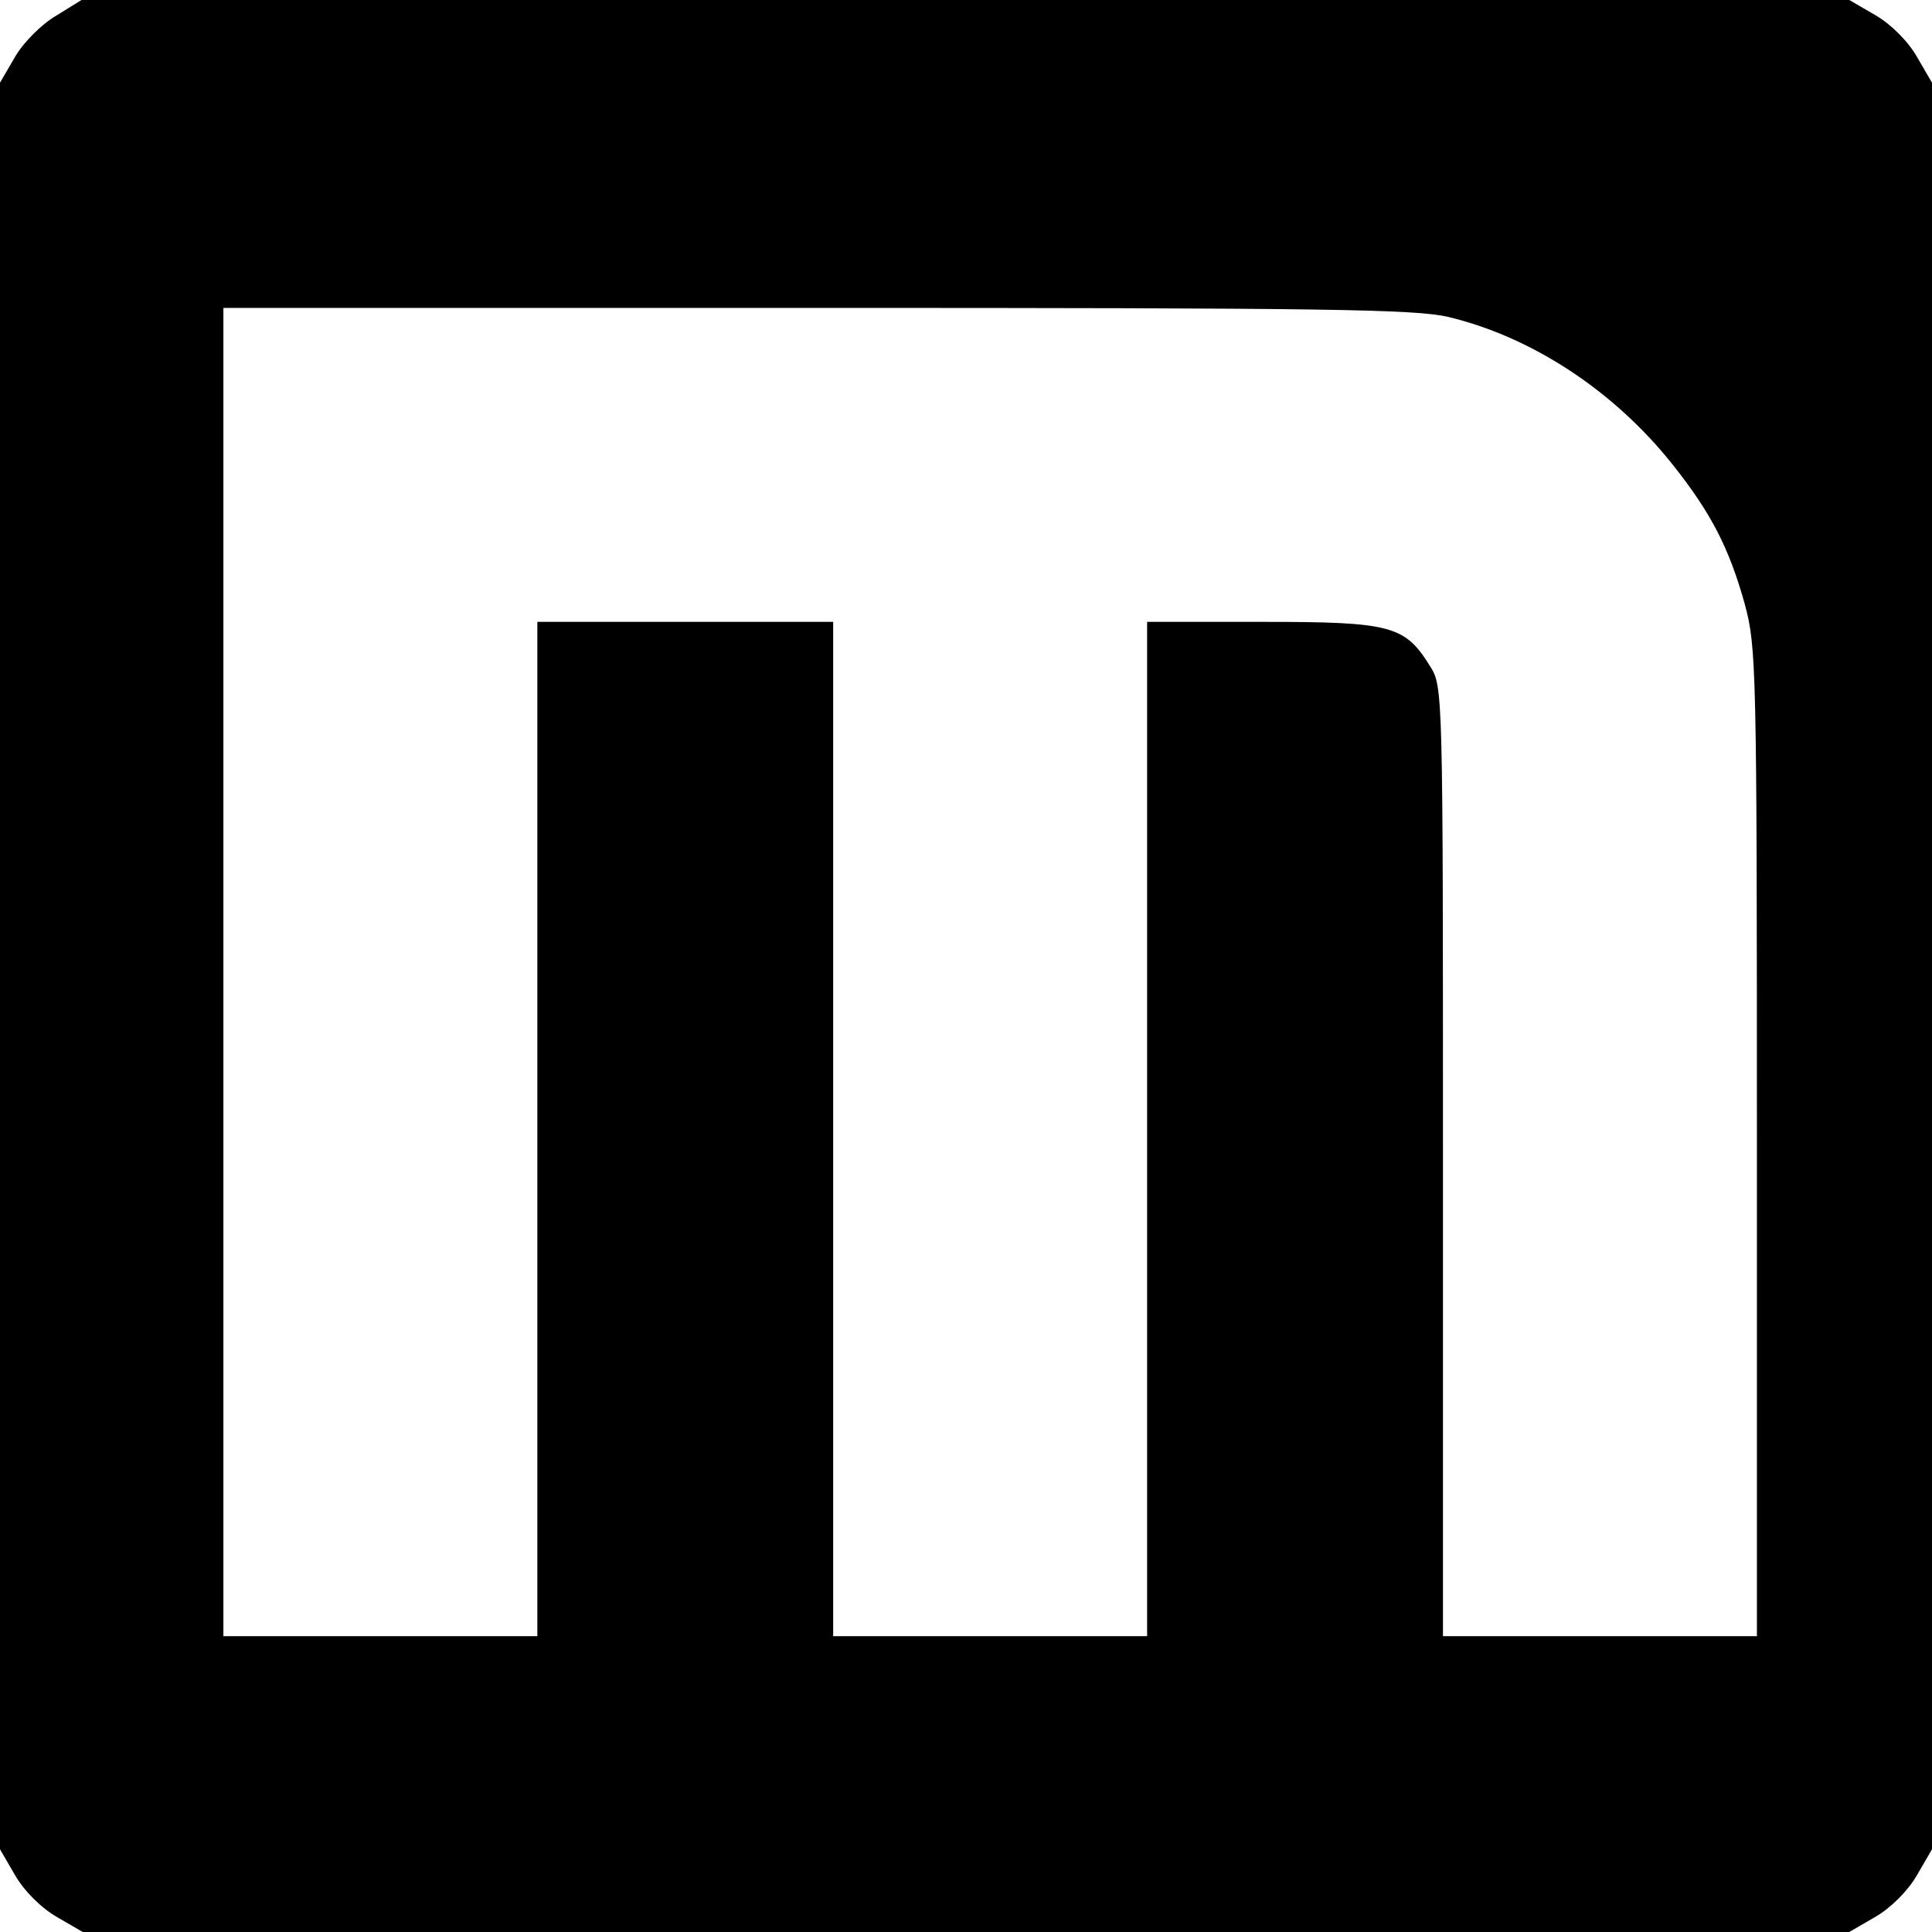
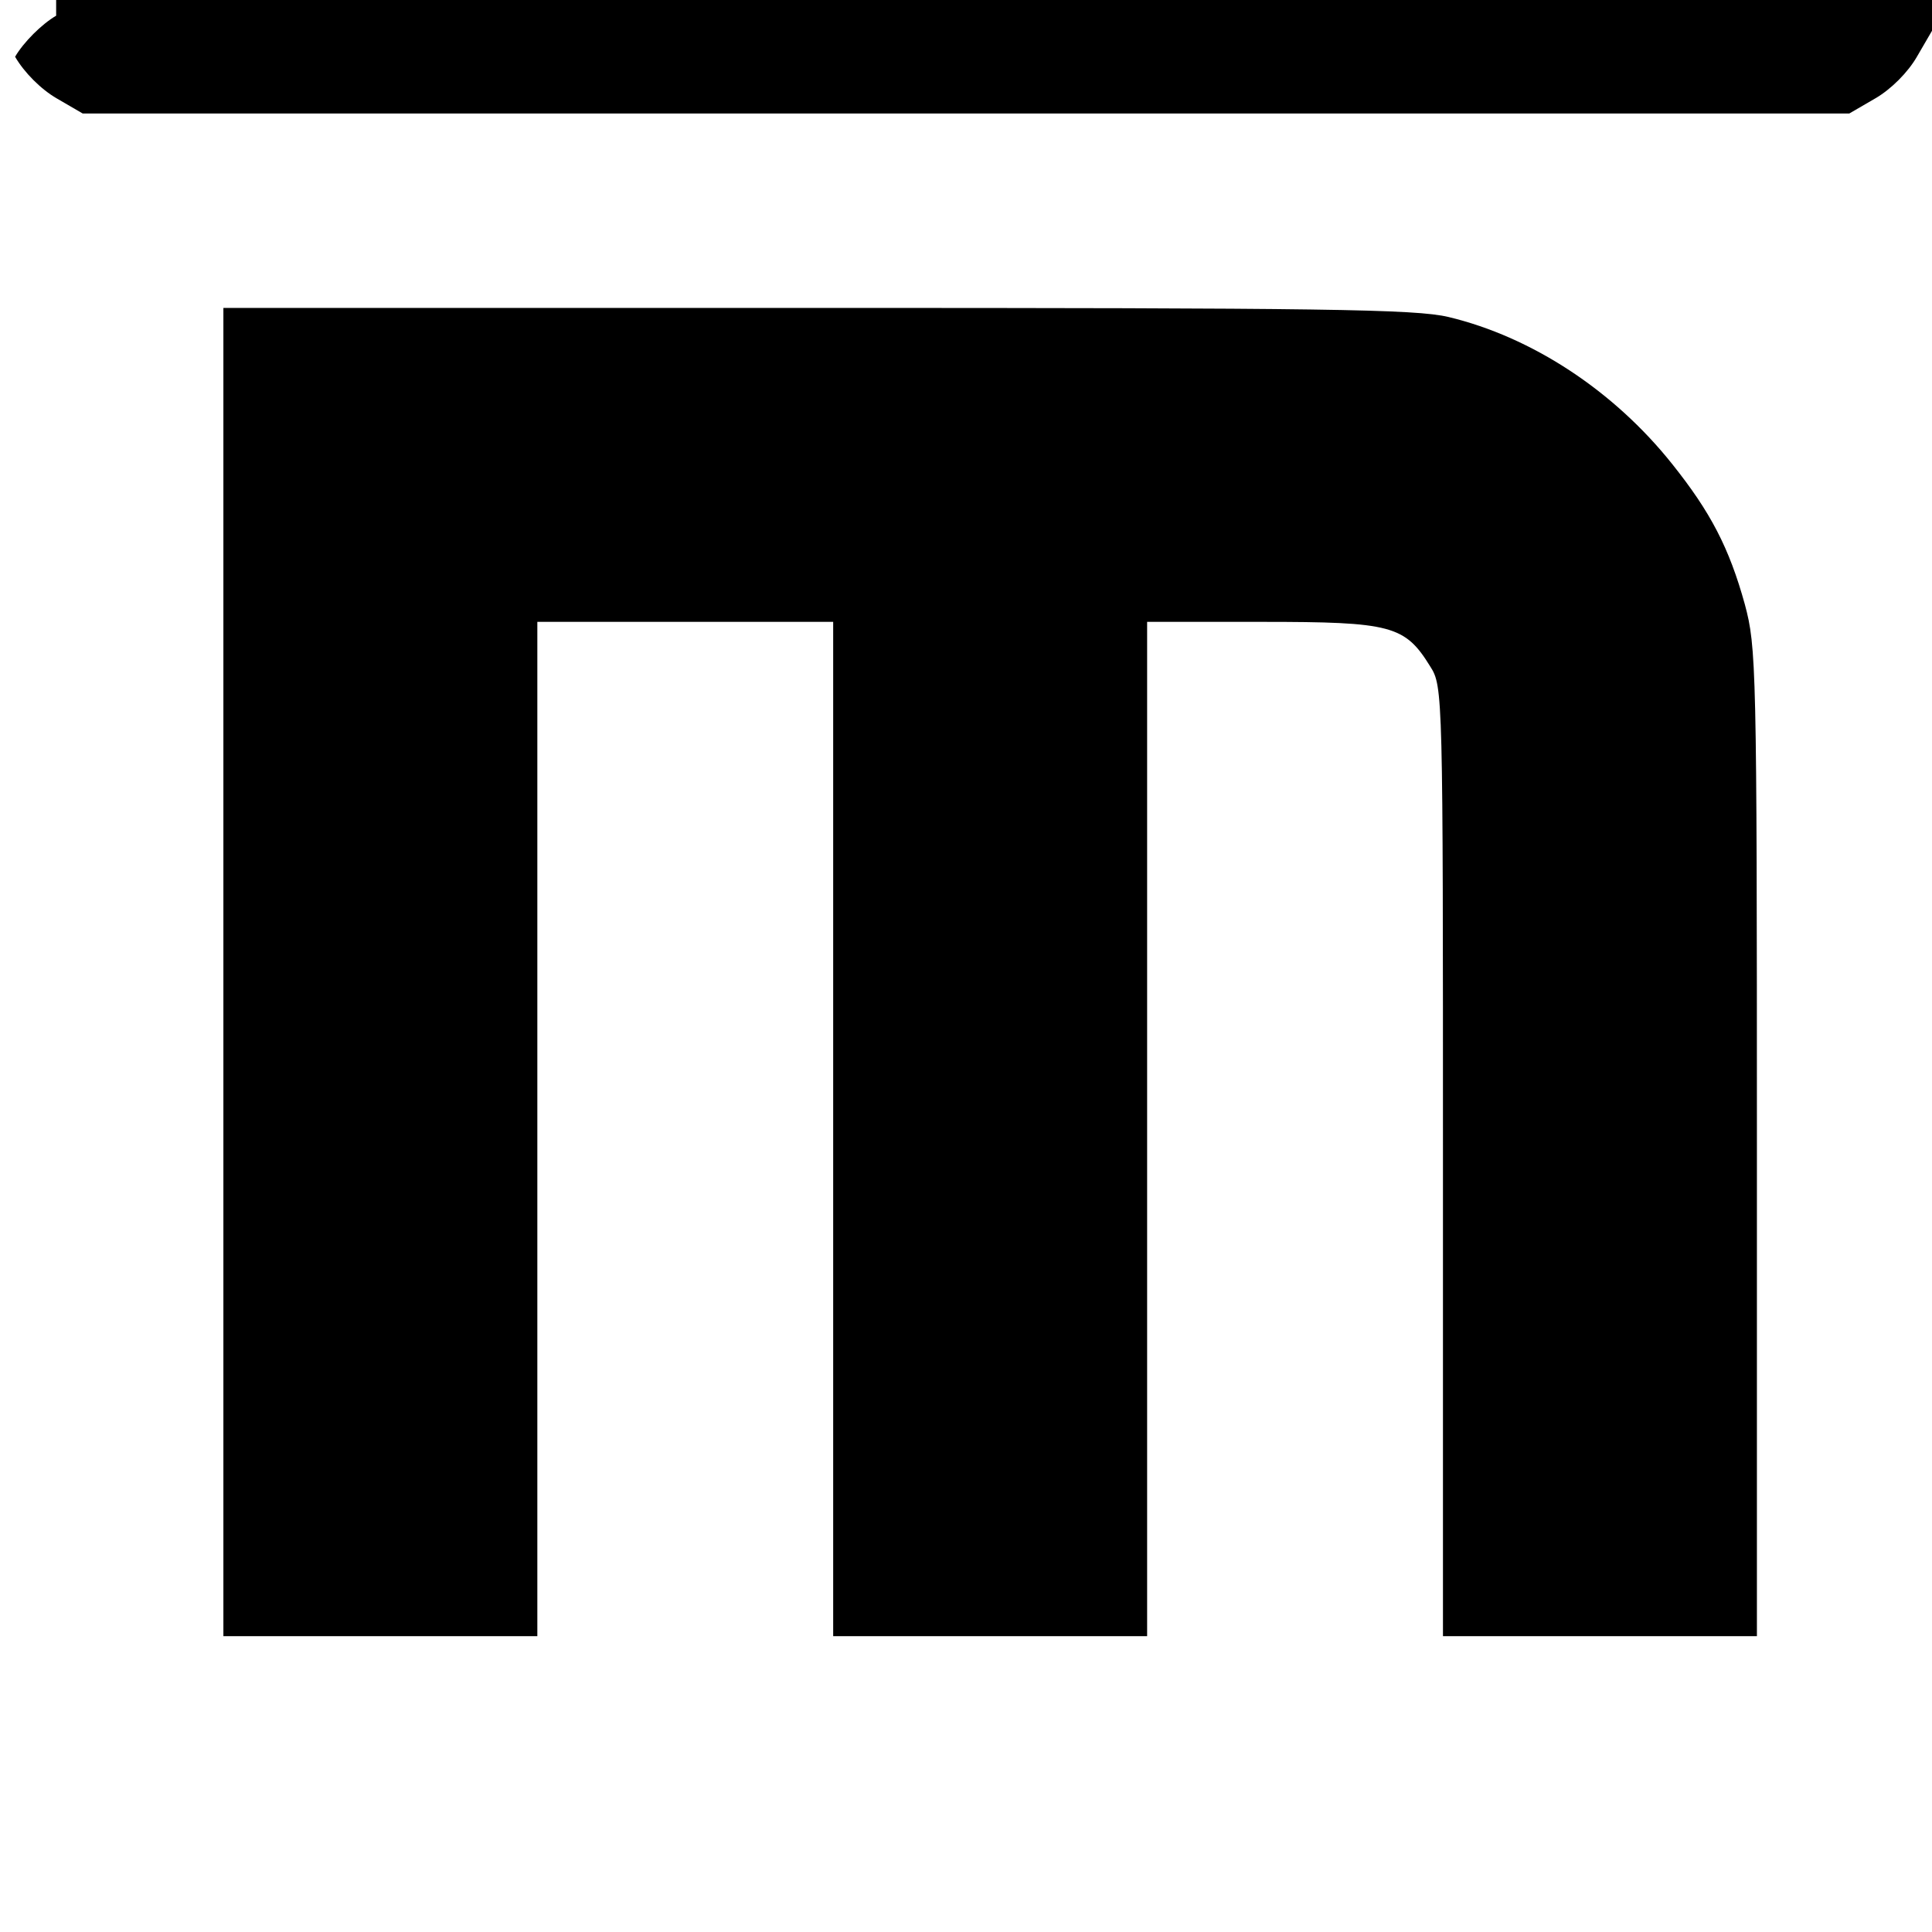
<svg xmlns="http://www.w3.org/2000/svg" version="1.0" width="320pt" height="320pt" viewBox="0 0 320 320" preserveAspectRatio="xMidYMid meet">
  <g transform="translate(0,320) scale(0.1,-0.1)" fill="#000000" stroke="none">
-     <path d="M93 3174 c-24 -14 -54 -44 -68 -68 l-25 -43 0 -1463 0 -1463 25 -43 c15 -26 43 -54 69 -69 l43 -25 1463 0 1463 0 43 25 c26 15 54 43 69 69 l25 43 0 1463 0 1463 -25 43 c-15 26 -43 54 -69 69 l-43 25 -1464 0 -1464 0 -42 -26z m2306 -499 c138 -33 274 -122 371 -244 63 -79 94 -138 120 -232 19 -71 20 -101 20 -891 l0 -818 -260 0 -260 0 0 786 c0 776 0 787 -21 820 -42 68 -64 74 -278 74 l-191 0 0 -840 0 -840 -260 0 -260 0 0 840 0 840 -245 0 -245 0 0 -840 0 -840 -260 0 -260 0 0 1100 0 1100 983 0 c841 0 991 -2 1046 -15z" />
+     <path d="M93 3174 c-24 -14 -54 -44 -68 -68 c15 -26 43 -54 69 -69 l43 -25 1463 0 1463 0 43 25 c26 15 54 43 69 69 l25 43 0 1463 0 1463 -25 43 c-15 26 -43 54 -69 69 l-43 25 -1464 0 -1464 0 -42 -26z m2306 -499 c138 -33 274 -122 371 -244 63 -79 94 -138 120 -232 19 -71 20 -101 20 -891 l0 -818 -260 0 -260 0 0 786 c0 776 0 787 -21 820 -42 68 -64 74 -278 74 l-191 0 0 -840 0 -840 -260 0 -260 0 0 840 0 840 -245 0 -245 0 0 -840 0 -840 -260 0 -260 0 0 1100 0 1100 983 0 c841 0 991 -2 1046 -15z" />
  </g>
</svg>